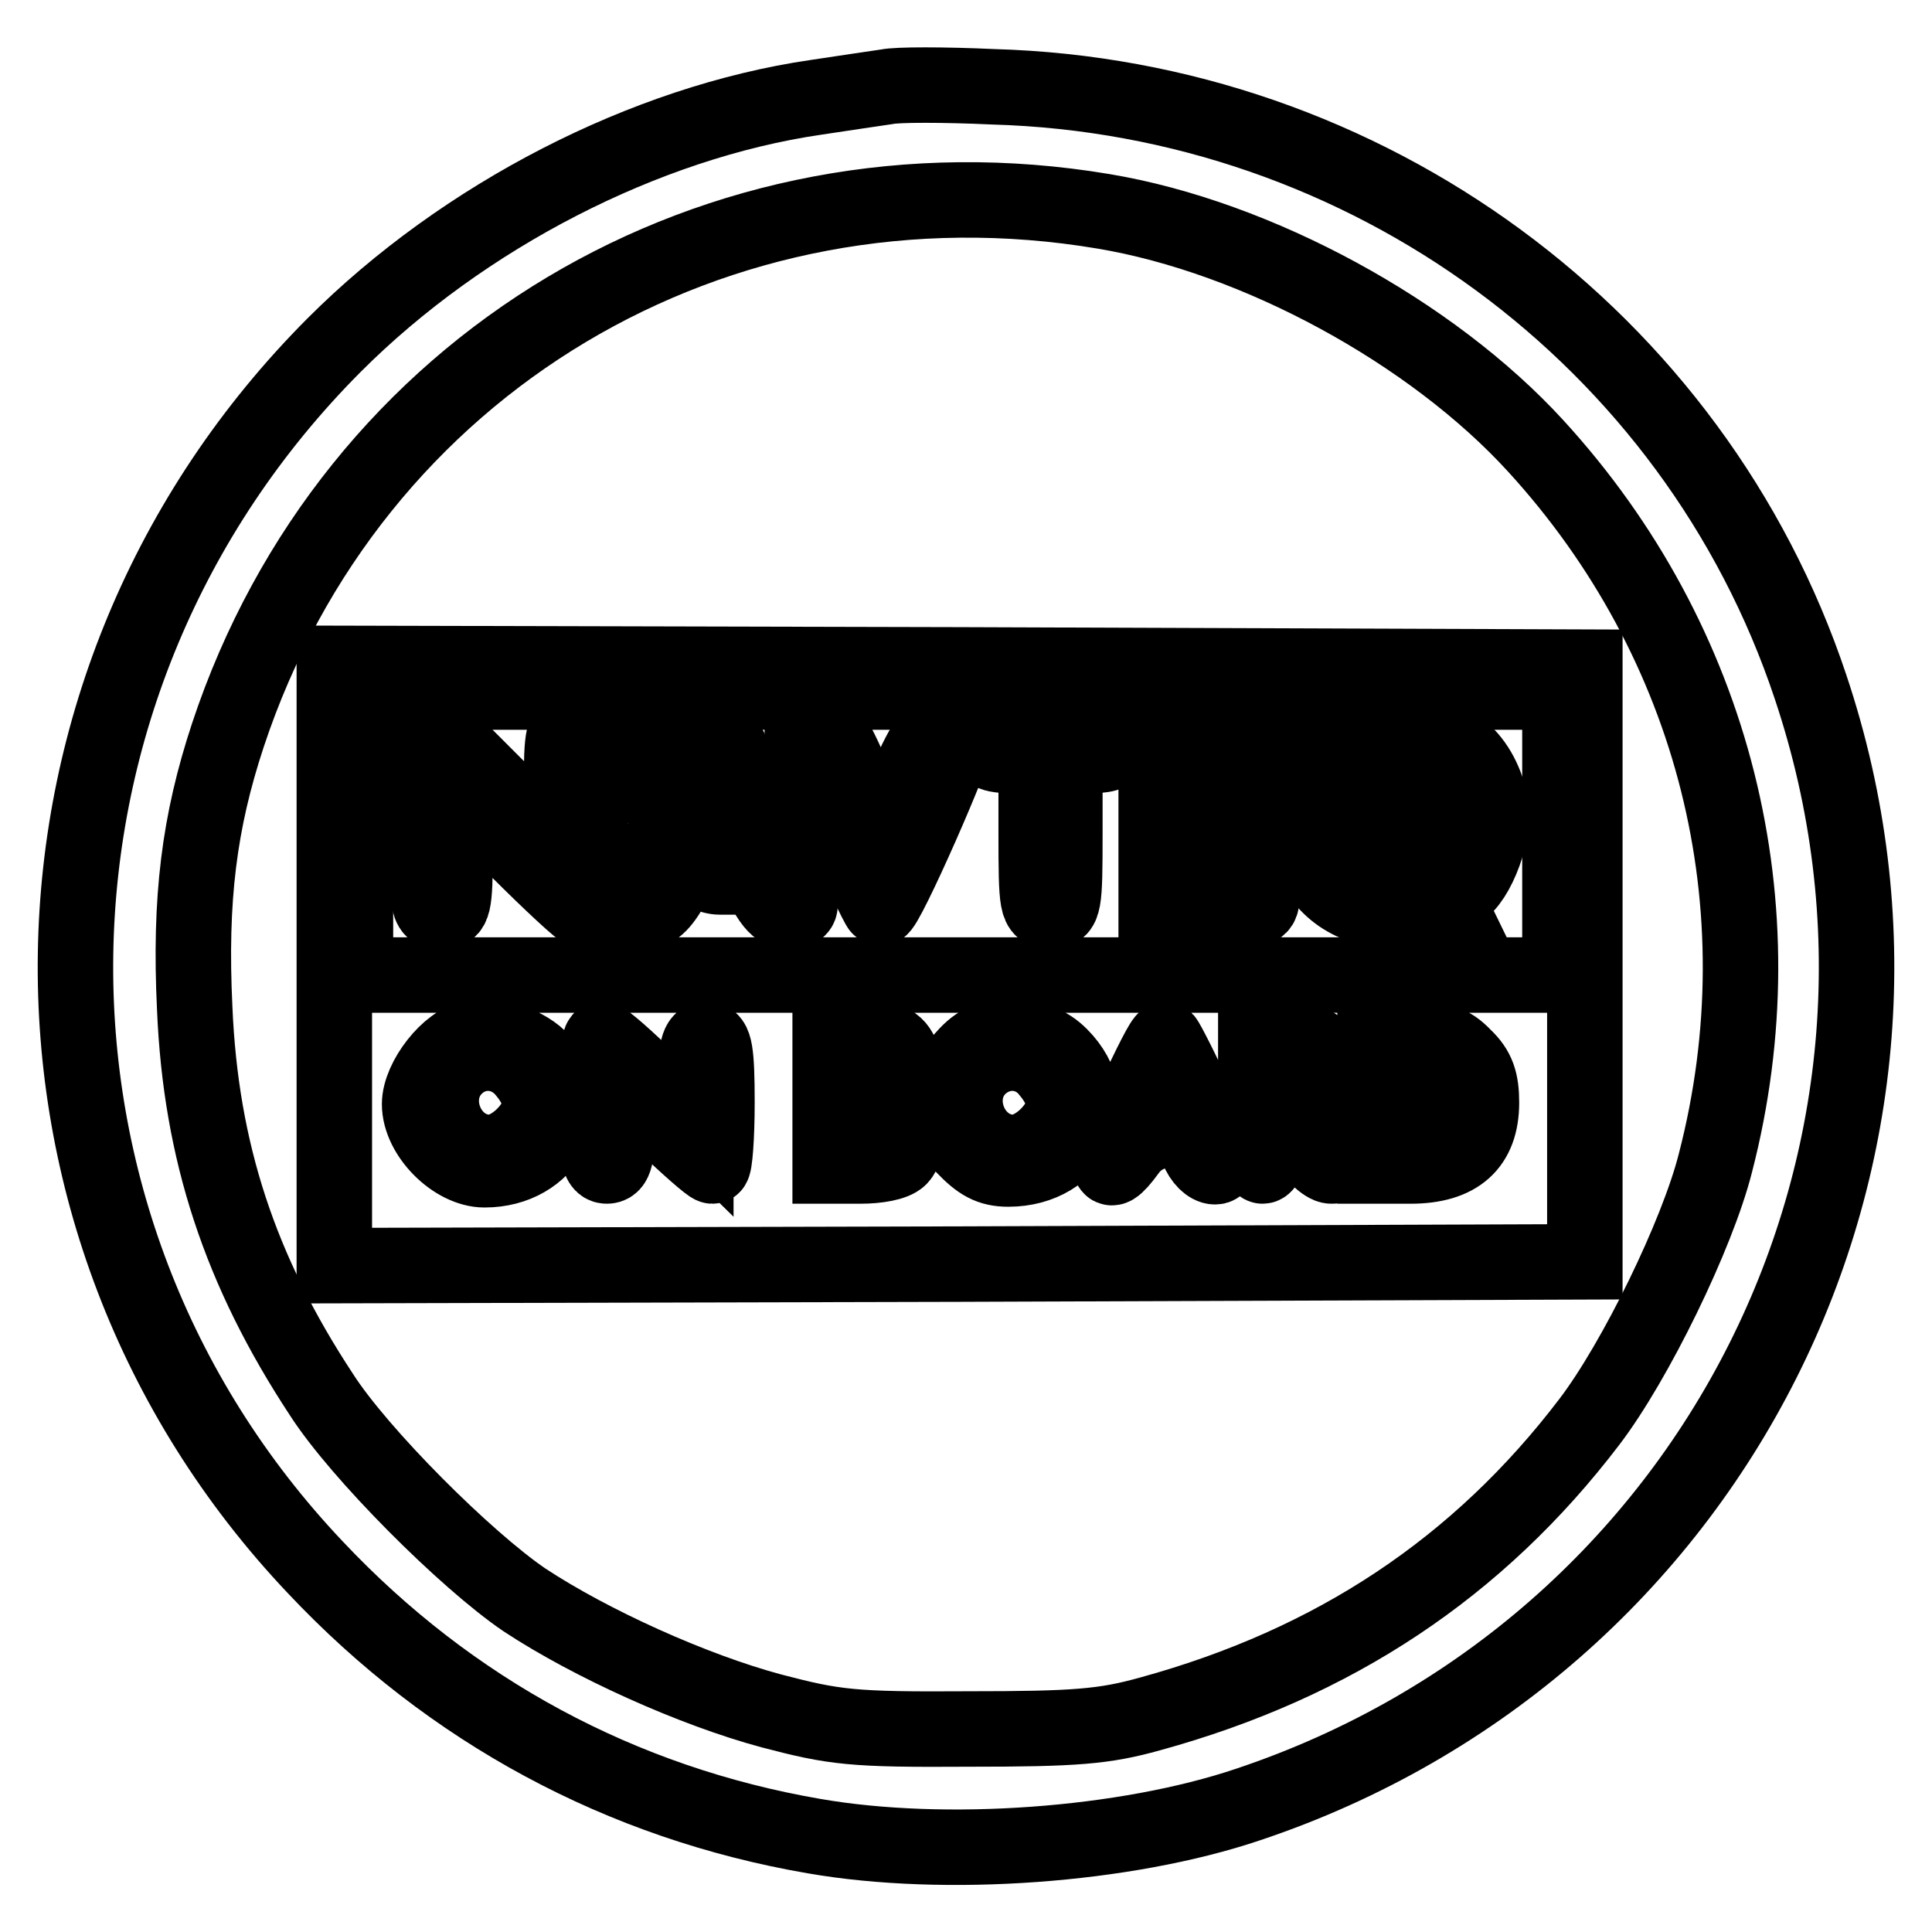
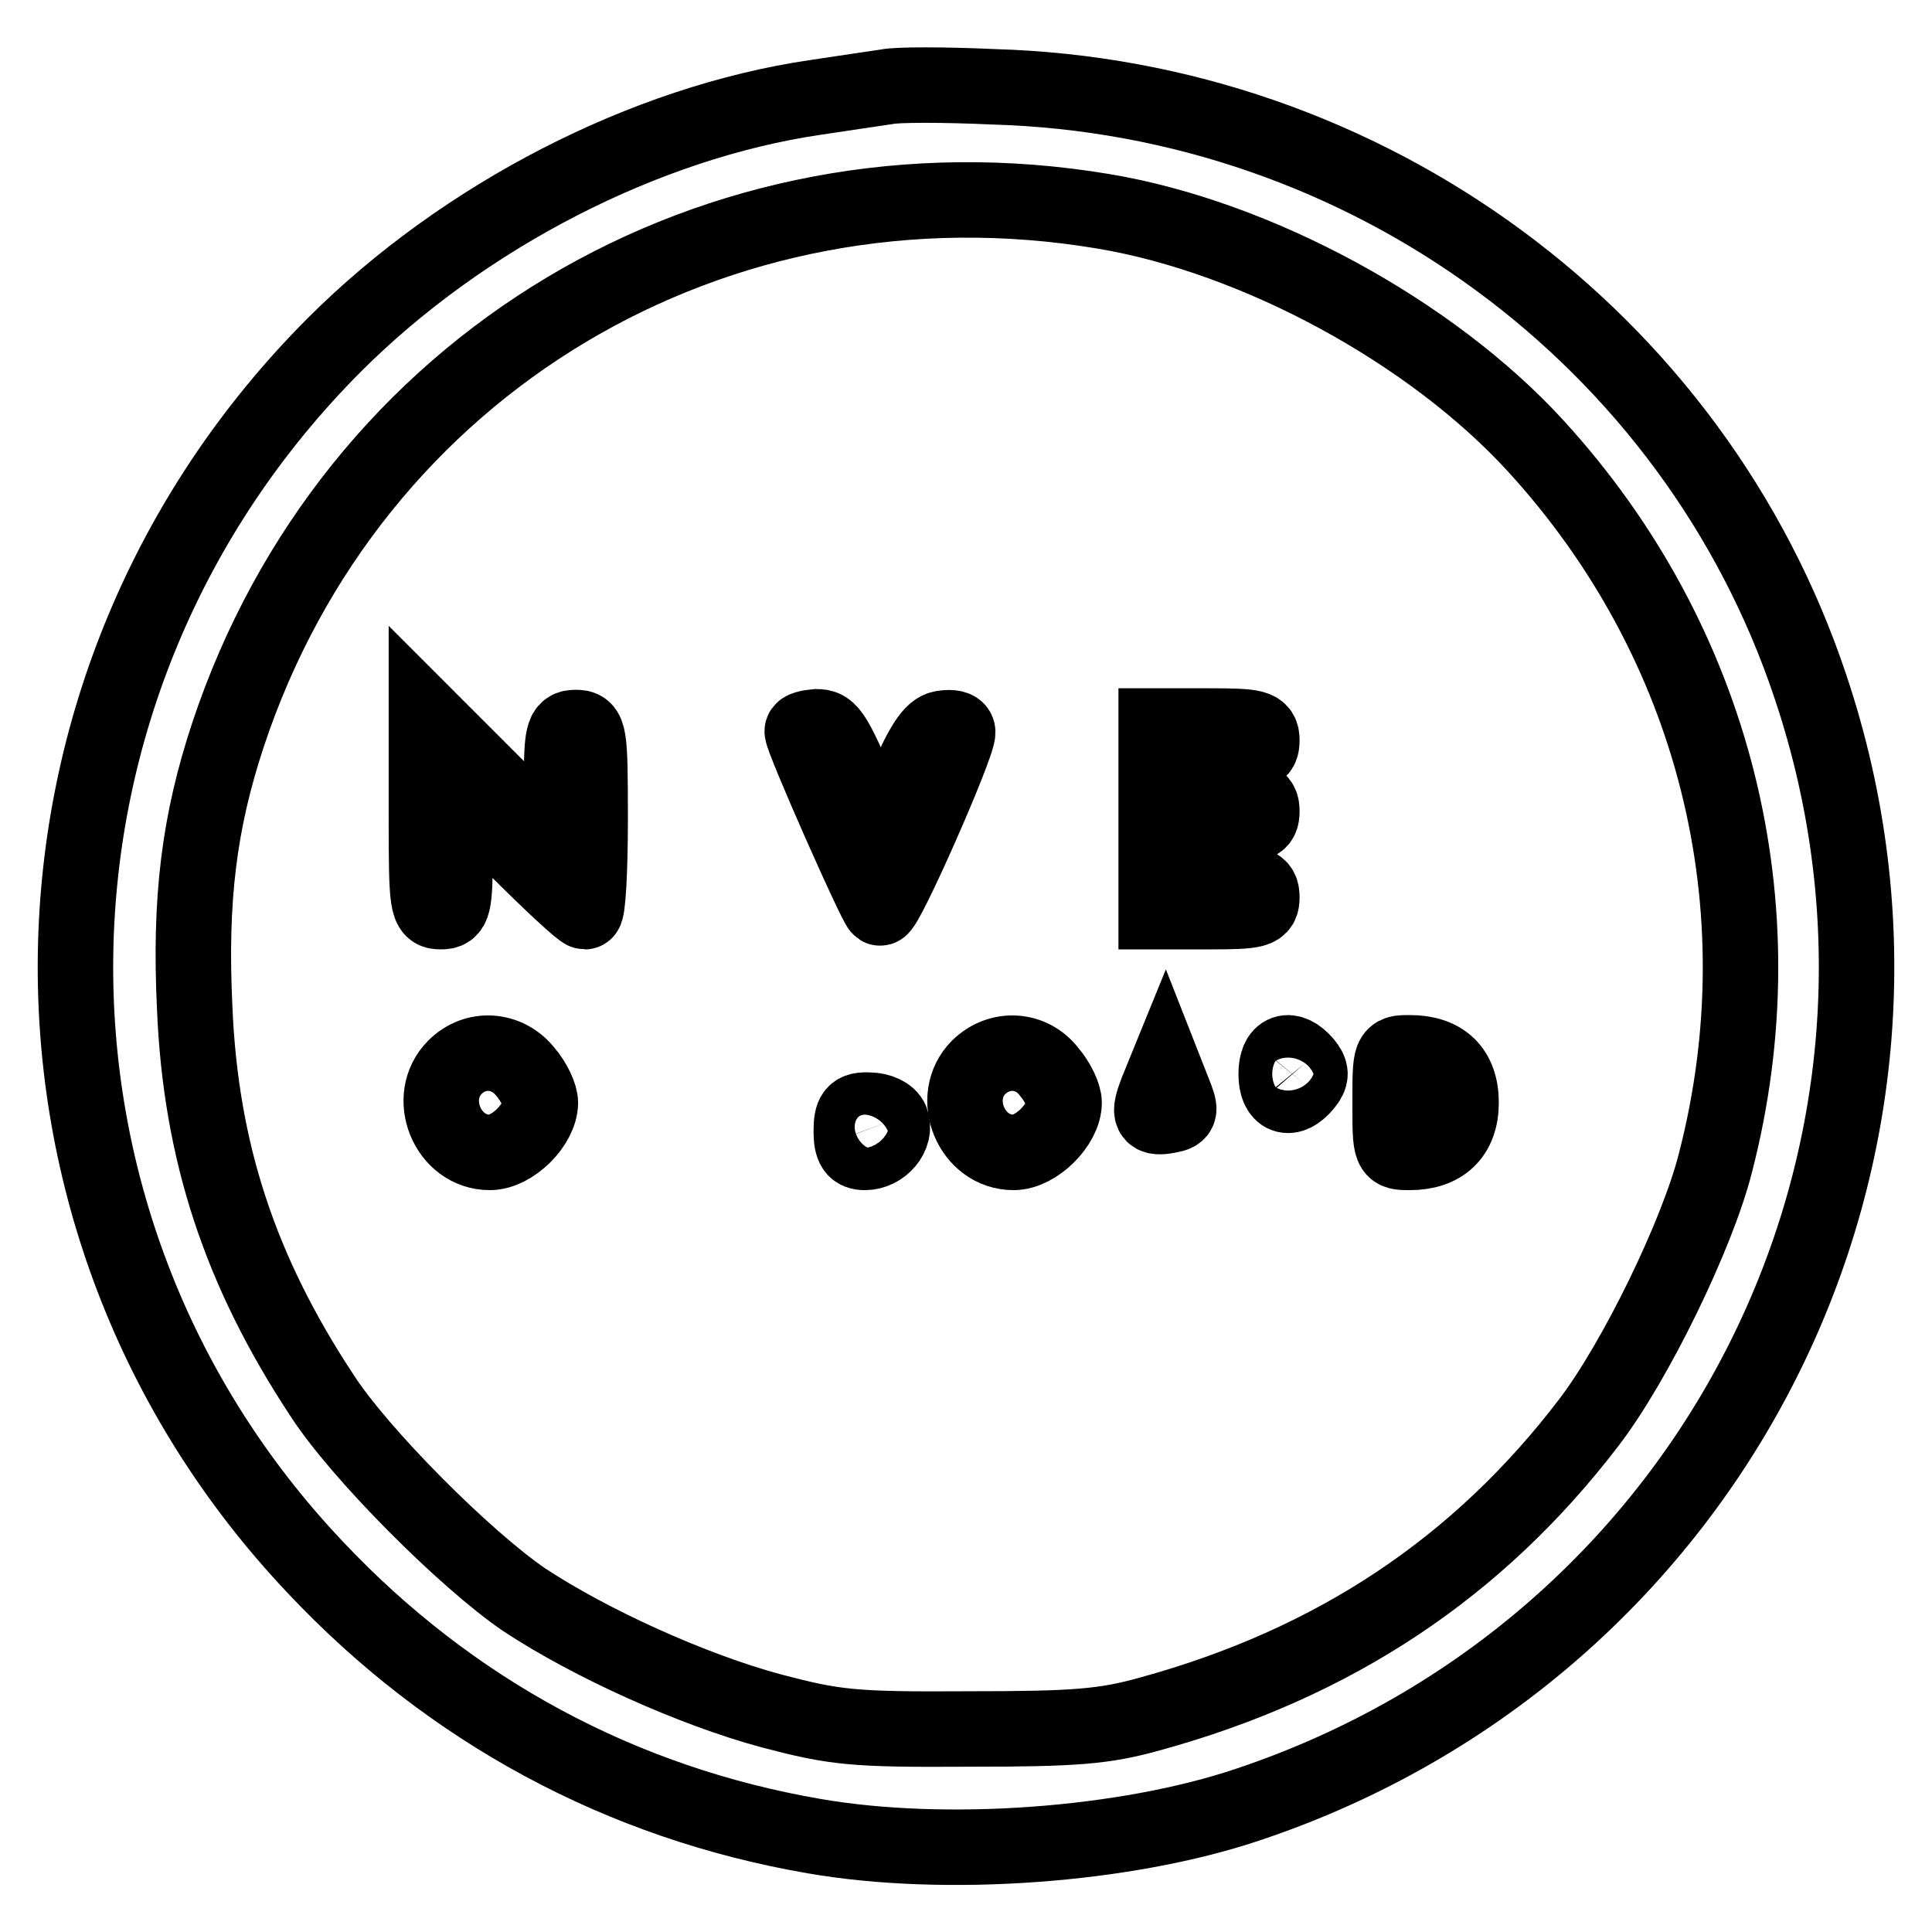
<svg xmlns="http://www.w3.org/2000/svg" version="1.1" x="0px" y="0px" viewBox="0 0 256 256" enable-background="new 0 0 256 256" xml:space="preserve">
  <g>
    <g>
      <path stroke-width="10" fill-opacity="0" stroke="#000000" d="M117.5,11.5c-1.3,0.2-5.5,0.8-9.4,1.4c-22.6,3.3-46.7,15.7-63.8,32.8C-0.4,90.5-1.6,161.9,41.8,207.7  c17.9,19,40.5,31.2,66.1,35.6c17.3,3,41.2,1.3,57.5-4.2c61.9-20.7,95.1-86.7,74.5-148.1c-15.4-46.2-58.8-78.1-108.3-79.5  C125.1,11.2,118.8,11.2,117.5,11.5z M146.2,28c20.4,3.4,43.5,16,57.3,31.1c23.7,25.9,32.6,61,23.8,95  c-2.4,9.5-10.6,26.3-16.7,34.3c-14.7,19.3-33.8,32-58.2,38.7c-6.1,1.7-9.9,2-24.1,2c-15.4,0.1-17.7-0.2-26.1-2.4  c-10.4-2.8-23.9-8.9-32.7-14.7c-7.8-5.3-21.9-19.4-26.9-27.2c-10.8-16.4-16-32.2-16.8-51.2c-0.7-14.5,0.6-24.7,4.4-36.2  C46.5,48.2,94.9,19.4,146.2,28z" />
-       <path stroke-width="10" fill-opacity="0" stroke="#000000" d="M44.3,127.8v39.9l82.9-0.2l82.8-0.3v-39.4V88.4l-82.8-0.3l-82.9-0.2V127.8z M206.7,110.4v18.8h-79.8H47.1  v-18.8V91.7h79.8h79.8V110.4z M71.8,140.6c5.1,6.2,0.8,14.4-7.6,14.4c-4,0-8.6-4.6-8.6-8.7c0-3.3,3.9-8.3,6.9-8.7  C65.6,136.9,69.9,138.4,71.8,140.6z M86.3,143.5l5.9,5.8v-5.8c0-4.5,0.3-5.8,1.4-5.8s1.4,1.6,1.4,8.4c0,4.6-0.3,8.4-0.6,8.4  c-0.3,0-3.3-2.6-6.6-5.8l-6-5.7v5.7c0,4.5-0.3,5.8-1.4,5.8c-1.1,0-1.4-1.6-1.4-8.4c0-4.7,0.3-8.4,0.7-8.4  C80.1,137.7,83.1,140.3,86.3,143.5z M119.5,139.9c0.8,1.6,0.8,2.7,0,4.1c-0.7,1.3-0.8,2.2-0.1,2.5c1.3,0.8,1.2,5.4-0.2,6.9  c-0.7,0.7-2.9,1.1-5.2,1.1h-4v-8.4v-8.4h4.2C117.8,137.7,118.7,138,119.5,139.9z M140.5,139.9c6.1,6.1,2,15-6.9,15  c-2.4,0-3.8-0.8-5.9-3c-3.5-3.8-3.5-7.5-0.3-11.4c2.1-2.4,3.1-2.9,6.6-2.9C137.2,137.7,138.8,138.2,140.5,139.9z M158.6,146.3  c2.8,6.1,3.5,8.3,2.4,8.3c-0.8,0-1.8-1-2.3-2.3c-1.3-3.5-6.7-3.3-9.2,0.2c-3.5,4.8-3.1,1.5,0.8-6.8c2.1-4.6,3.9-8.1,4.1-7.9  S156.6,141.8,158.6,146.3z M174.6,138.8c1.9,1.9,1.4,6.2-0.8,7.4c-2,1-2,1-0.2,3c3.9,4.6,4.4,5.3,2.8,5.3c-0.8,0-2.6-1.7-4.1-3.8  c-1.4-2.1-2.9-3.8-3.3-3.8c-0.5,0-0.8,1.7-0.8,3.8s-0.4,3.8-0.9,3.8s-0.9-3.5-0.9-8.4v-8.4h3.6  C171.9,137.7,173.9,138.1,174.6,138.8z M194,140c1.8,1.7,2.3,3.3,2.3,6.1c0,5.6-3.1,8.4-9.4,8.4h-4.7v-8.4v-8.4h4.7  C190.8,137.7,192.2,138.1,194,140z" />
      <path stroke-width="10" fill-opacity="0" stroke="#000000" d="M56.5,107.9c0,12.2,0.1,12.9,1.9,12.9c1.7,0,1.9-0.7,1.9-8.2v-8.3l8.3,8.3c4.5,4.5,8.5,8.2,8.9,8.2  c0.4,0,0.7-5.5,0.7-12.2c0-11.5-0.1-12.2-1.9-12.2c-1.7,0-1.9,0.7-1.9,8.2v8.3l-8.9-8.9L56.5,95V107.9z" />
-       <path stroke-width="10" fill-opacity="0" stroke="#000000" d="M93.1,100.3c-1.2,2.5-2.5,4.5-2.9,4.5c-0.4,0-2-1.8-3.6-3.9c-3.6-4.8-3.7-4.1-0.6,2.1  c1.3,2.5,2.3,5.3,2.3,6.1c0,0.8-1,3.6-2.3,6.1c-2.8,5.5-2.8,5.6-0.5,5.6c1.2,0,2.5-1.3,3.8-3.9c1.7-3.3,2.2-3.7,2.9-2.3  c0.5,0.8,1.9,1.6,3.2,1.6h2.3l-2.5-3.3c-2.3-3-2.3-3.6-1.3-6.2l1.2-2.9l3.6,8.4c2.6,6.2,3.9,8.4,5.4,8.5c1.2,0.2,2-0.2,1.9-0.9  c0-0.7-2.4-6.3-5.4-12.5l-5.4-11.3L93.1,100.3z" />
      <path stroke-width="10" fill-opacity="0" stroke="#000000" d="M106.3,96.9c0,1.1,9.7,23,10.3,23.4c0.7,0.4,10.4-21.6,10.3-23.3c0-0.5-0.8-0.7-2-0.5  c-1.4,0.2-2.7,2.2-5.1,7.8l-3.1,7.5l-1.6-3.8c-4.5-10.9-5.1-11.7-6.9-11.7C107.1,96.4,106.3,96.6,106.3,96.9z" />
-       <path stroke-width="10" fill-opacity="0" stroke="#000000" d="M130.7,98.2c0,1.5,0.7,1.9,3.3,1.9h3.3v10.3c0,9.7,0.1,10.3,1.9,10.3s1.9-0.7,1.9-10.3v-10.3h3.3  c2.6,0,3.3-0.4,3.3-1.9c0-1.8-0.7-1.9-8.4-1.9C131.3,96.4,130.7,96.5,130.7,98.2z" />
      <path stroke-width="10" fill-opacity="0" stroke="#000000" d="M153.2,108.6v12.2h7c6.4,0,7-0.2,7-1.9s-0.7-1.9-5.2-1.9h-5.2v-3.8v-3.8h5.2c4.5,0,5.2-0.2,5.2-1.9  s-0.7-1.9-5.2-1.9c-5.1,0-5.2,0-5.2-2.8c0-2.8,0.1-2.8,5.2-2.8c4.5,0,5.2-0.2,5.2-1.9s-0.7-1.9-7-1.9h-7V108.6z" />
-       <path stroke-width="10" fill-opacity="0" stroke="#000000" d="M178.4,97.8c-5.3,2.9-7.4,9.4-5,15.3c2,5.1,6.2,7.7,12.2,7.7c4,0,4.9,0.4,7.2,3l2.6,3.1l-1.9-3.9  c-1.9-3.8-2-4-0.2-4.9c2.5-1.4,5-8.2,4.2-11.7c-1.4-6.5-5.9-9.9-12.8-9.9C182.7,96.5,179.8,97,178.4,97.8z M189.9,101.3  c3.8,2.9,4.7,8.5,1.9,12l-1.7,2.2l-1.6-3c-1.1-2.2-2.2-3-3.9-3c-2,0-2.2,0.3-1.4,1.7c0.5,0.9,1.6,2.3,2.3,3  c2.2,1.8,1.8,2.8-0.9,2.8c-3.4,0-7.9-4.7-7.9-8.3c0-4.4,4-8.6,8.3-8.6C186.9,100.1,189,100.7,189.9,101.3z" />
      <path stroke-width="10" fill-opacity="0" stroke="#000000" d="M60.3,141.4c-4,4-1,11.3,4.6,11.3c3,0,6.7-3.7,6.7-6.6c0-0.9-0.8-2.7-2-4.1C67.2,139,63,138.7,60.3,141.4z  " />
-       <path stroke-width="10" fill-opacity="0" stroke="#000000" d="M112.8,142.3c0,2.9,1.2,3.7,3.6,2.1c2-1.2,0.9-4.3-1.5-4.6C113.1,139.4,112.8,139.8,112.8,142.3z" />
      <path stroke-width="10" fill-opacity="0" stroke="#000000" d="M112.8,149.9c0,2.2,0.5,2.8,1.8,2.8c2.3,0,4.2-2.3,3.5-4.2c-0.3-0.8-1.6-1.4-2.9-1.4  C113.2,147,112.8,147.5,112.8,149.9z" />
      <path stroke-width="10" fill-opacity="0" stroke="#000000" d="M129.7,141.4c-4,4-1,11.3,4.6,11.3c3,0,6.7-3.7,6.7-6.6c0-0.9-0.8-2.7-2-4.1  C136.7,139,132.5,138.7,129.7,141.4z" />
      <path stroke-width="10" fill-opacity="0" stroke="#000000" d="M153.3,144.6c-1.2,3.1-0.9,3.7,1.6,3.2c1.6-0.3,1.6-0.6,0.6-3.1l-1.1-2.8L153.3,144.6z" />
      <path stroke-width="10" fill-opacity="0" stroke="#000000" d="M169.1,142.3c0,3.1,1.8,3.8,3.8,1.4c0.9-1.1,0.9-1.7,0-2.8C170.9,138.6,169.1,139.2,169.1,142.3z" />
      <path stroke-width="10" fill-opacity="0" stroke="#000000" d="M184.2,146.1c0,6.6,0,6.6,2.6,6.6c4.3,0,6.8-2.3,6.8-6.6s-2.4-6.6-6.8-6.6  C184.2,139.5,184.2,139.5,184.2,146.1z" />
    </g>
  </g>
</svg>